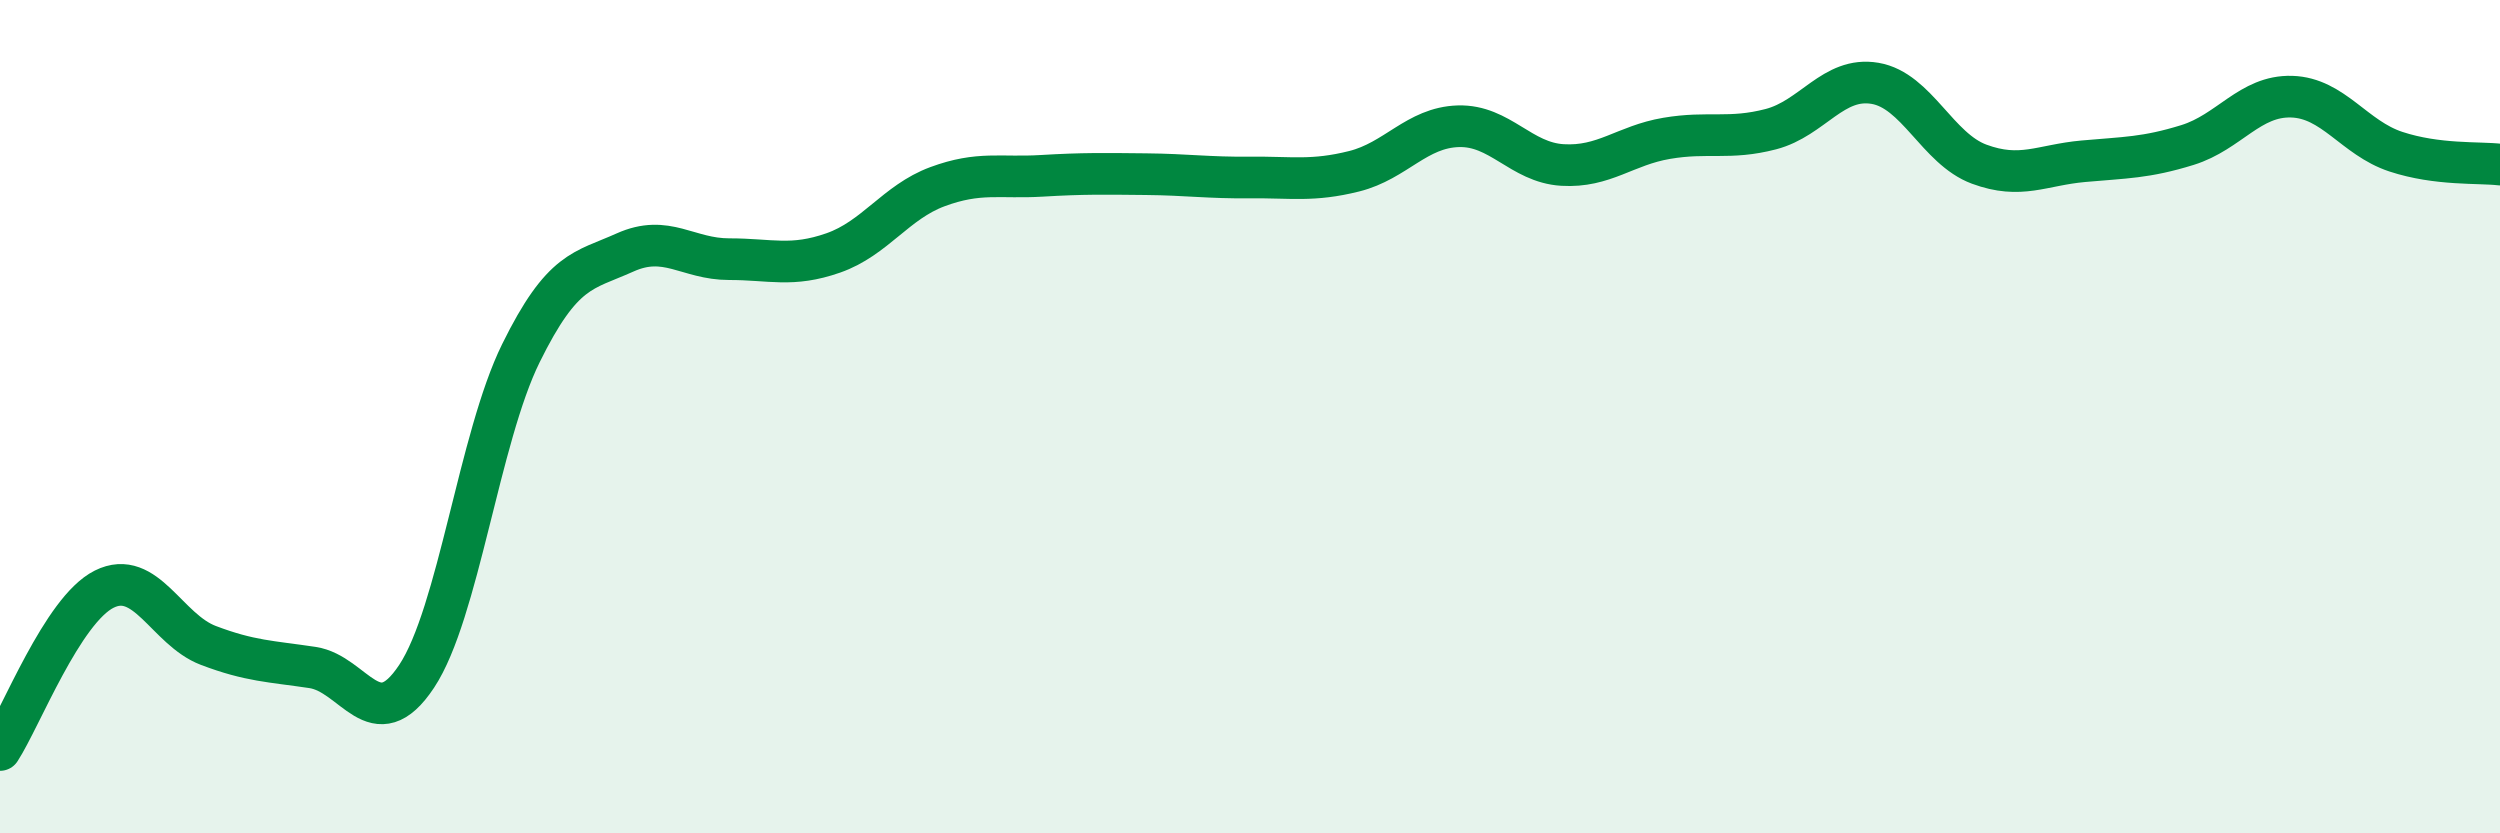
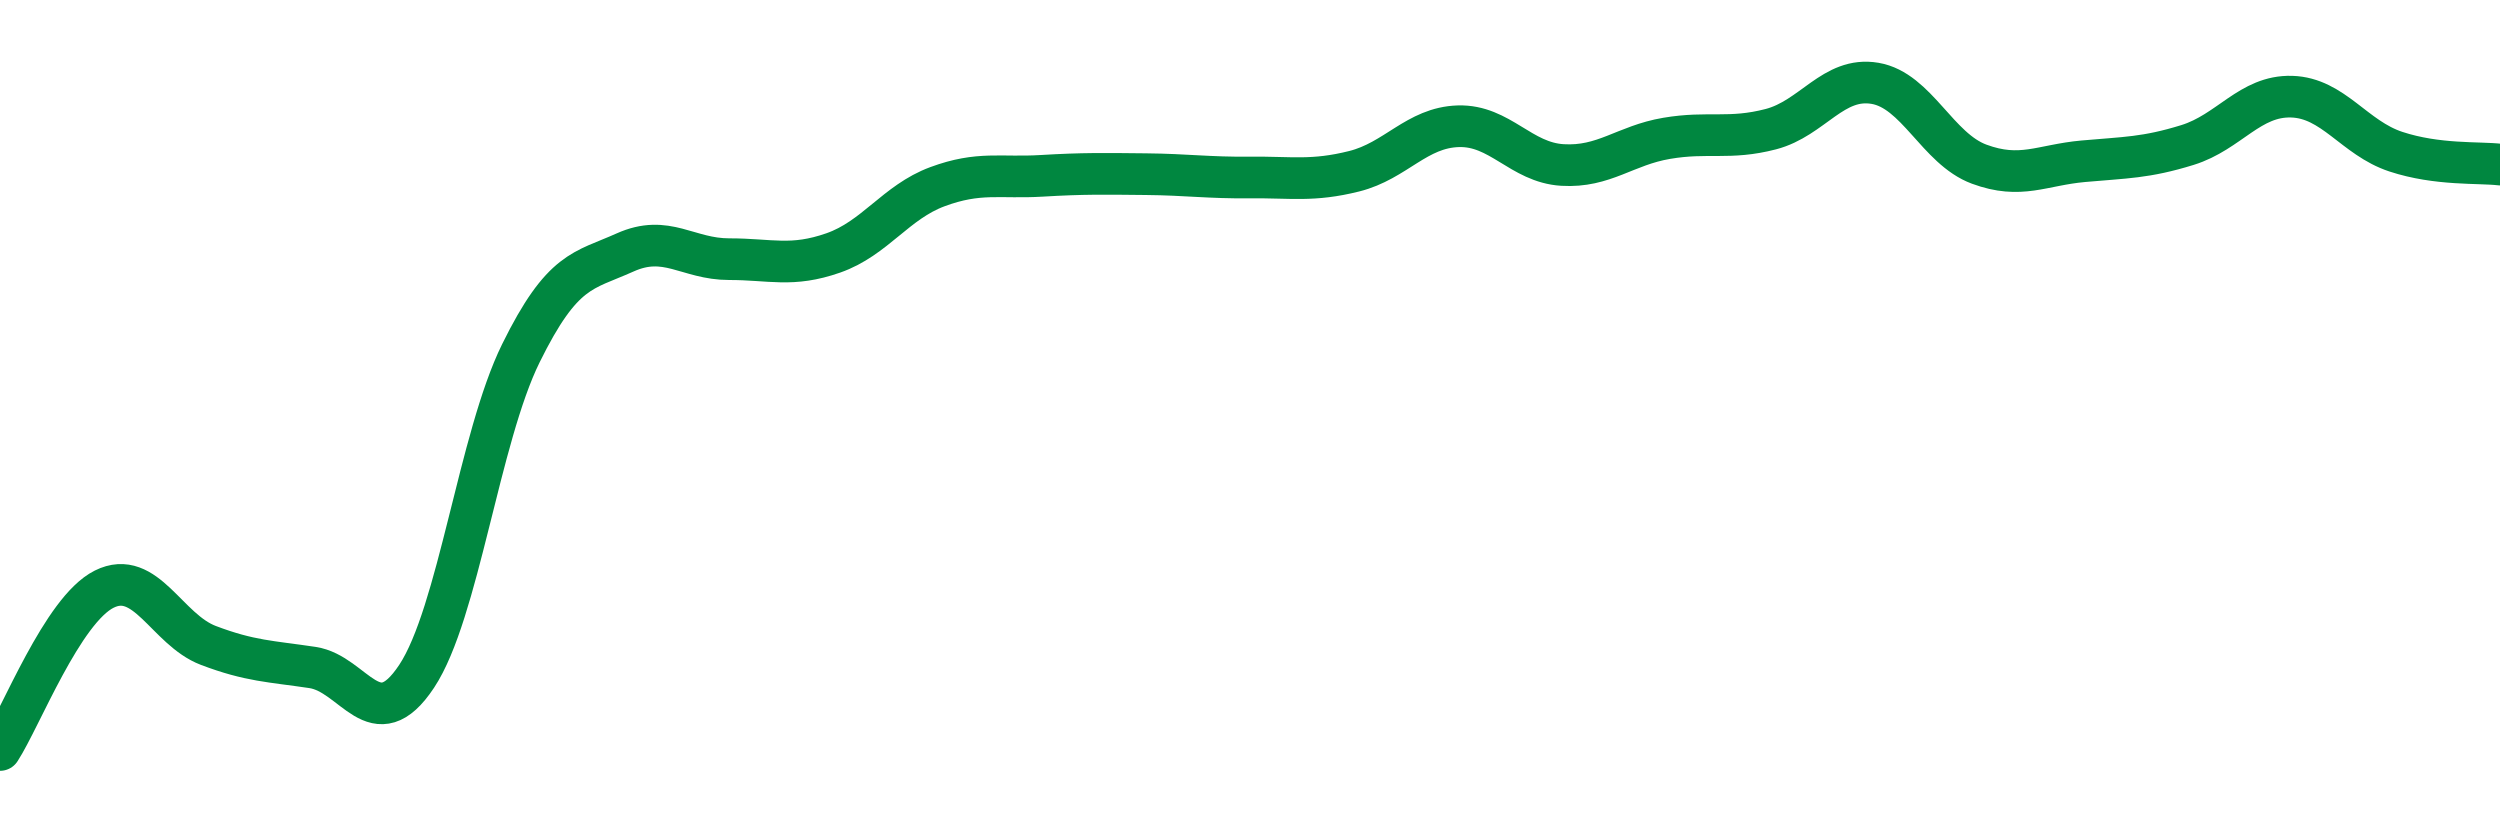
<svg xmlns="http://www.w3.org/2000/svg" width="60" height="20" viewBox="0 0 60 20">
-   <path d="M 0,18 C 0.5,17.23 1.5,14.64 2.5,14.14 C 3.5,13.64 4,15.11 5,15.49 C 6,15.87 6.5,15.87 7.5,16.02 C 8.5,16.17 9,17.74 10,16.23 C 11,14.72 11.5,10.51 12.5,8.48 C 13.5,6.45 14,6.51 15,6.06 C 16,5.61 16.5,6.22 17.5,6.22 C 18.5,6.22 19,6.42 20,6.07 C 21,5.72 21.5,4.85 22.5,4.48 C 23.5,4.11 24,4.28 25,4.22 C 26,4.16 26.5,4.17 27.5,4.18 C 28.5,4.19 29,4.27 30,4.26 C 31,4.25 31.5,4.36 32.5,4.11 C 33.5,3.86 34,3.06 35,3.03 C 36,3 36.5,3.9 37.5,3.96 C 38.5,4.02 39,3.49 40,3.32 C 41,3.15 41.5,3.36 42.5,3.1 C 43.5,2.84 44,1.83 45,2 C 46,2.17 46.5,3.57 47.5,3.94 C 48.5,4.31 49,3.96 50,3.87 C 51,3.78 51.5,3.79 52.5,3.48 C 53.5,3.17 54,2.29 55,2.32 C 56,2.35 56.5,3.31 57.5,3.64 C 58.5,3.97 59.5,3.89 60,3.95L60 20L0 20Z" fill="#008740" opacity="0.1" stroke-linecap="round" stroke-linejoin="round" />
  <path d="M 0,18 C 0.5,17.23 1.5,14.64 2.5,14.14 C 3.5,13.64 4,15.11 5,15.49 C 6,15.87 6.5,15.87 7.5,16.02 C 8.5,16.17 9,17.74 10,16.23 C 11,14.72 11.5,10.51 12.5,8.48 C 13.5,6.45 14,6.51 15,6.06 C 16,5.61 16.5,6.22 17.5,6.22 C 18.5,6.22 19,6.42 20,6.07 C 21,5.72 21.5,4.85 22.5,4.48 C 23.5,4.11 24,4.28 25,4.22 C 26,4.16 26.5,4.17 27.5,4.18 C 28.5,4.19 29,4.27 30,4.26 C 31,4.25 31.5,4.36 32.5,4.11 C 33.5,3.86 34,3.06 35,3.03 C 36,3 36.5,3.9 37.5,3.96 C 38.5,4.02 39,3.49 40,3.32 C 41,3.15 41.5,3.36 42.5,3.1 C 43.5,2.84 44,1.83 45,2 C 46,2.17 46.5,3.57 47.5,3.94 C 48.5,4.31 49,3.96 50,3.87 C 51,3.78 51.5,3.79 52.5,3.48 C 53.5,3.17 54,2.29 55,2.32 C 56,2.35 56.5,3.31 57.5,3.64 C 58.5,3.97 59.5,3.89 60,3.95" stroke="#008740" stroke-width="1" fill="none" stroke-linecap="round" stroke-linejoin="round" />
</svg>